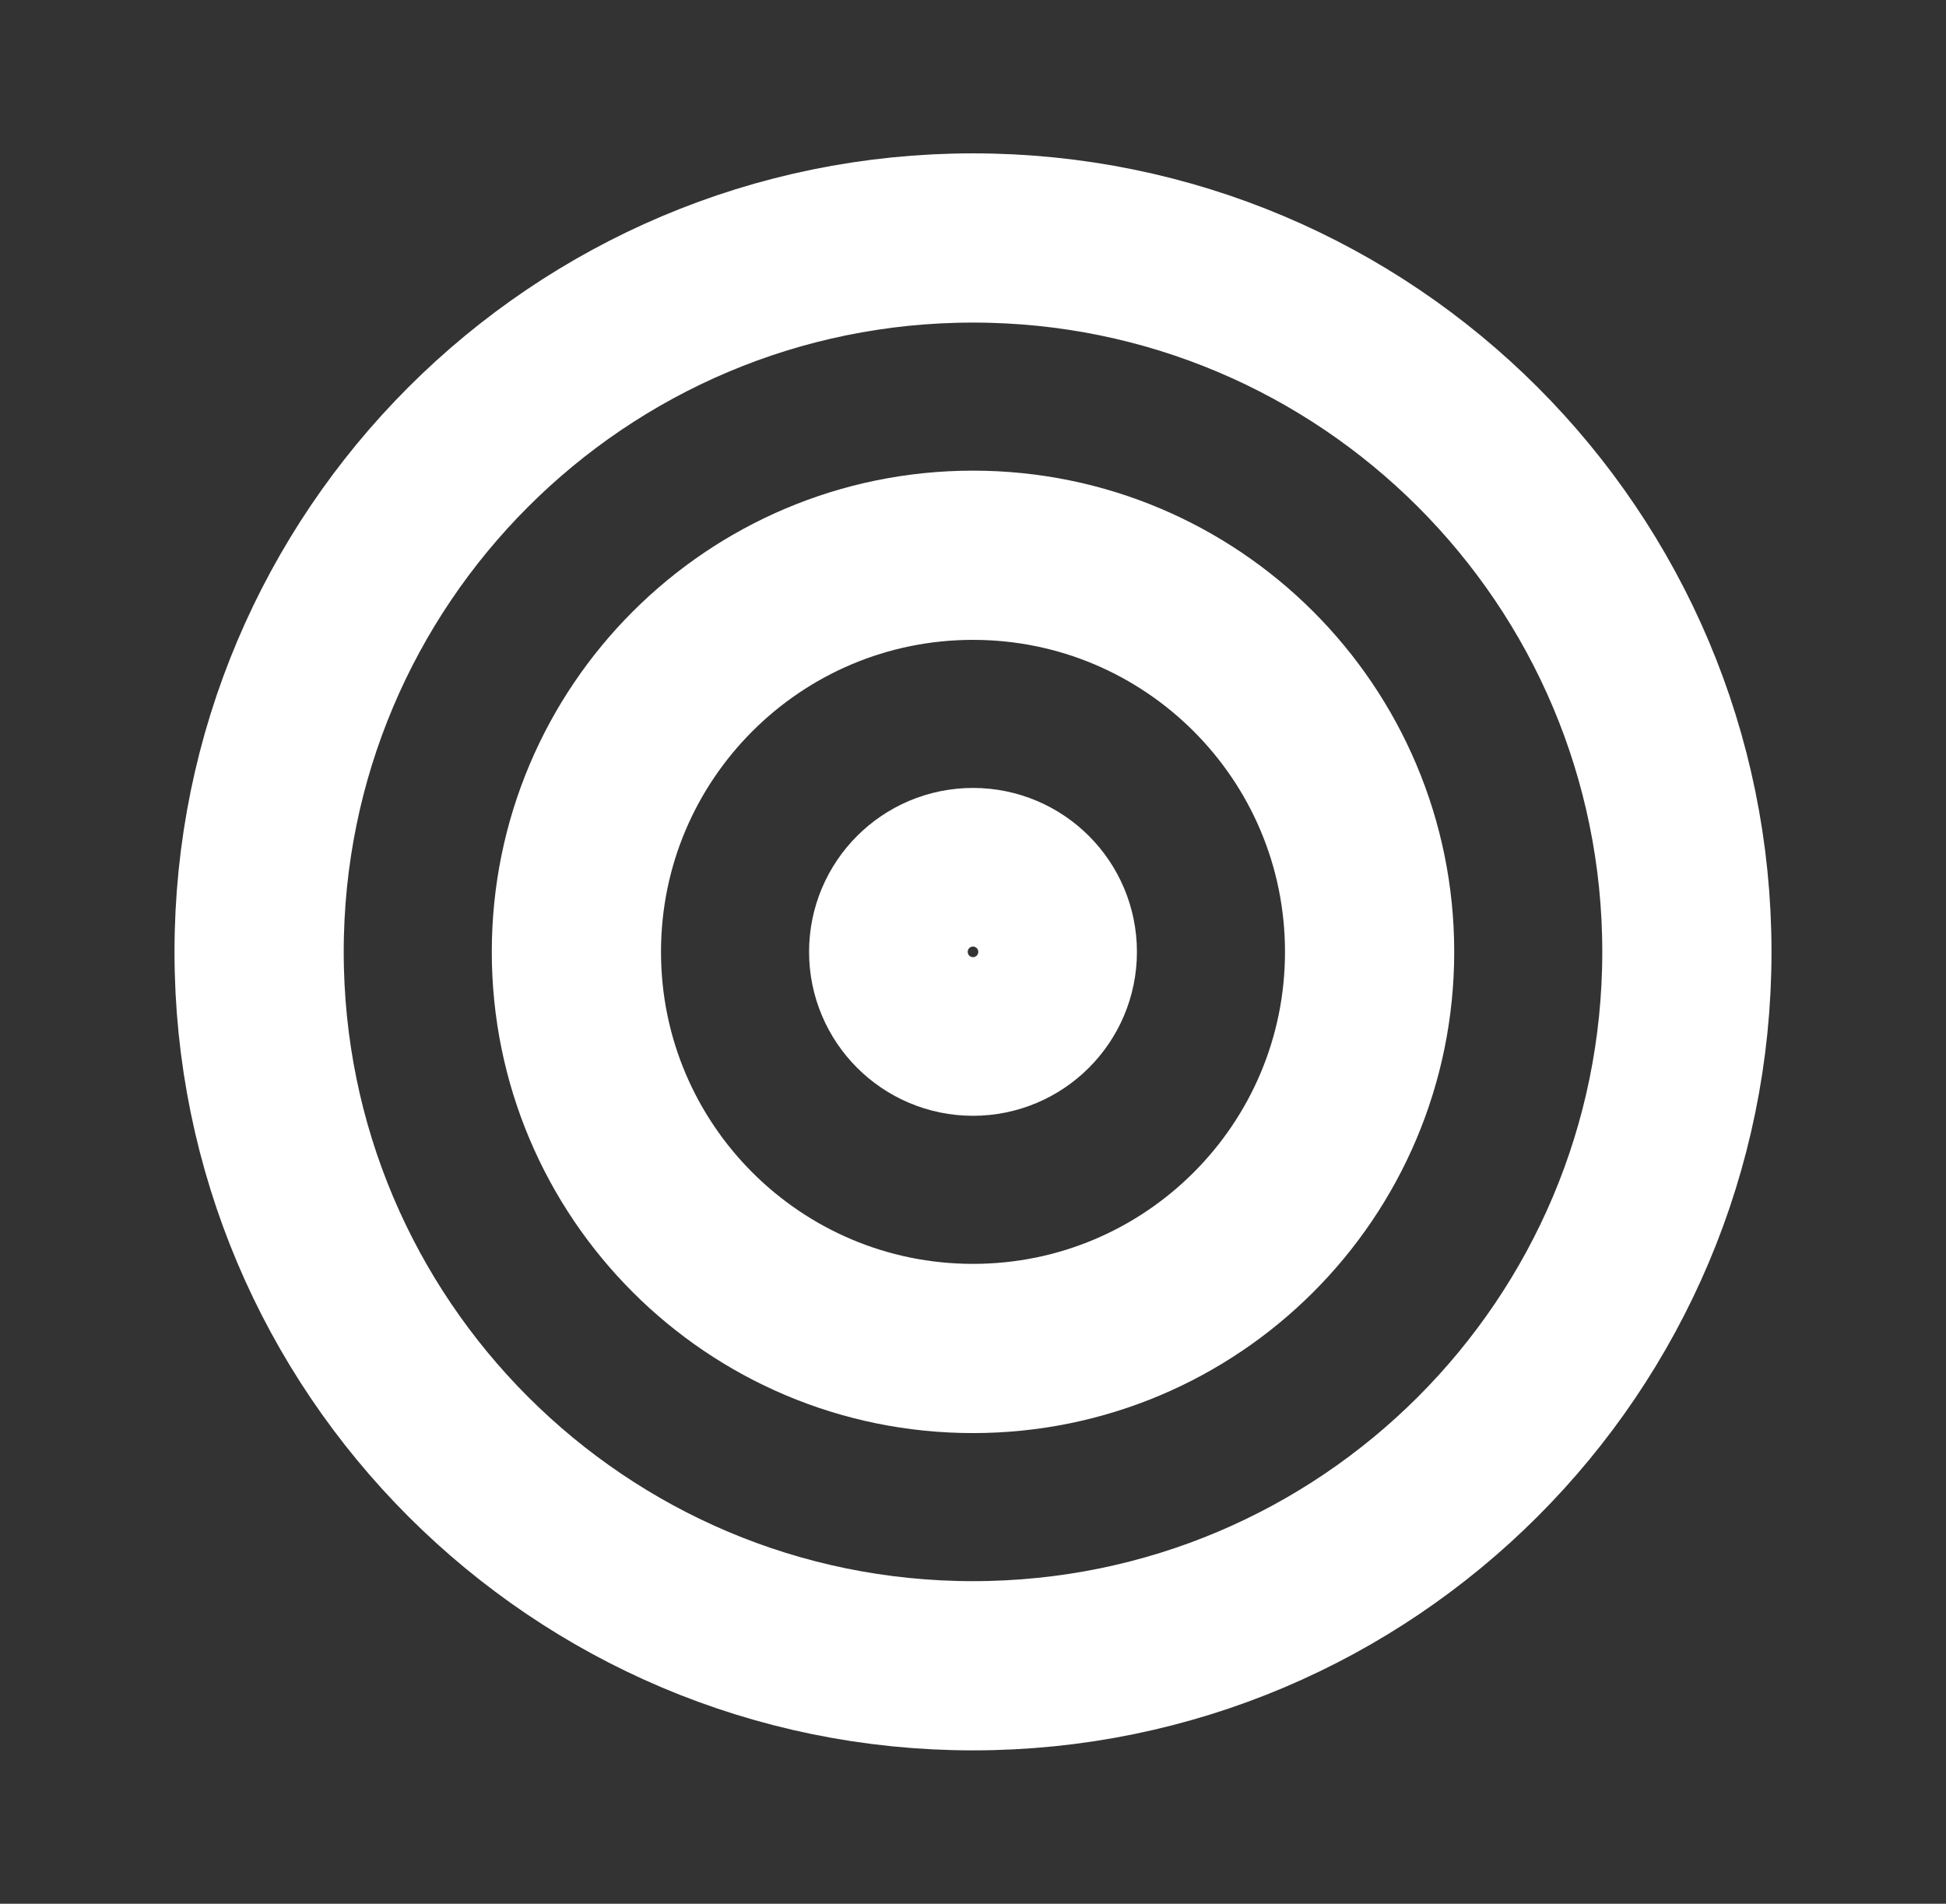
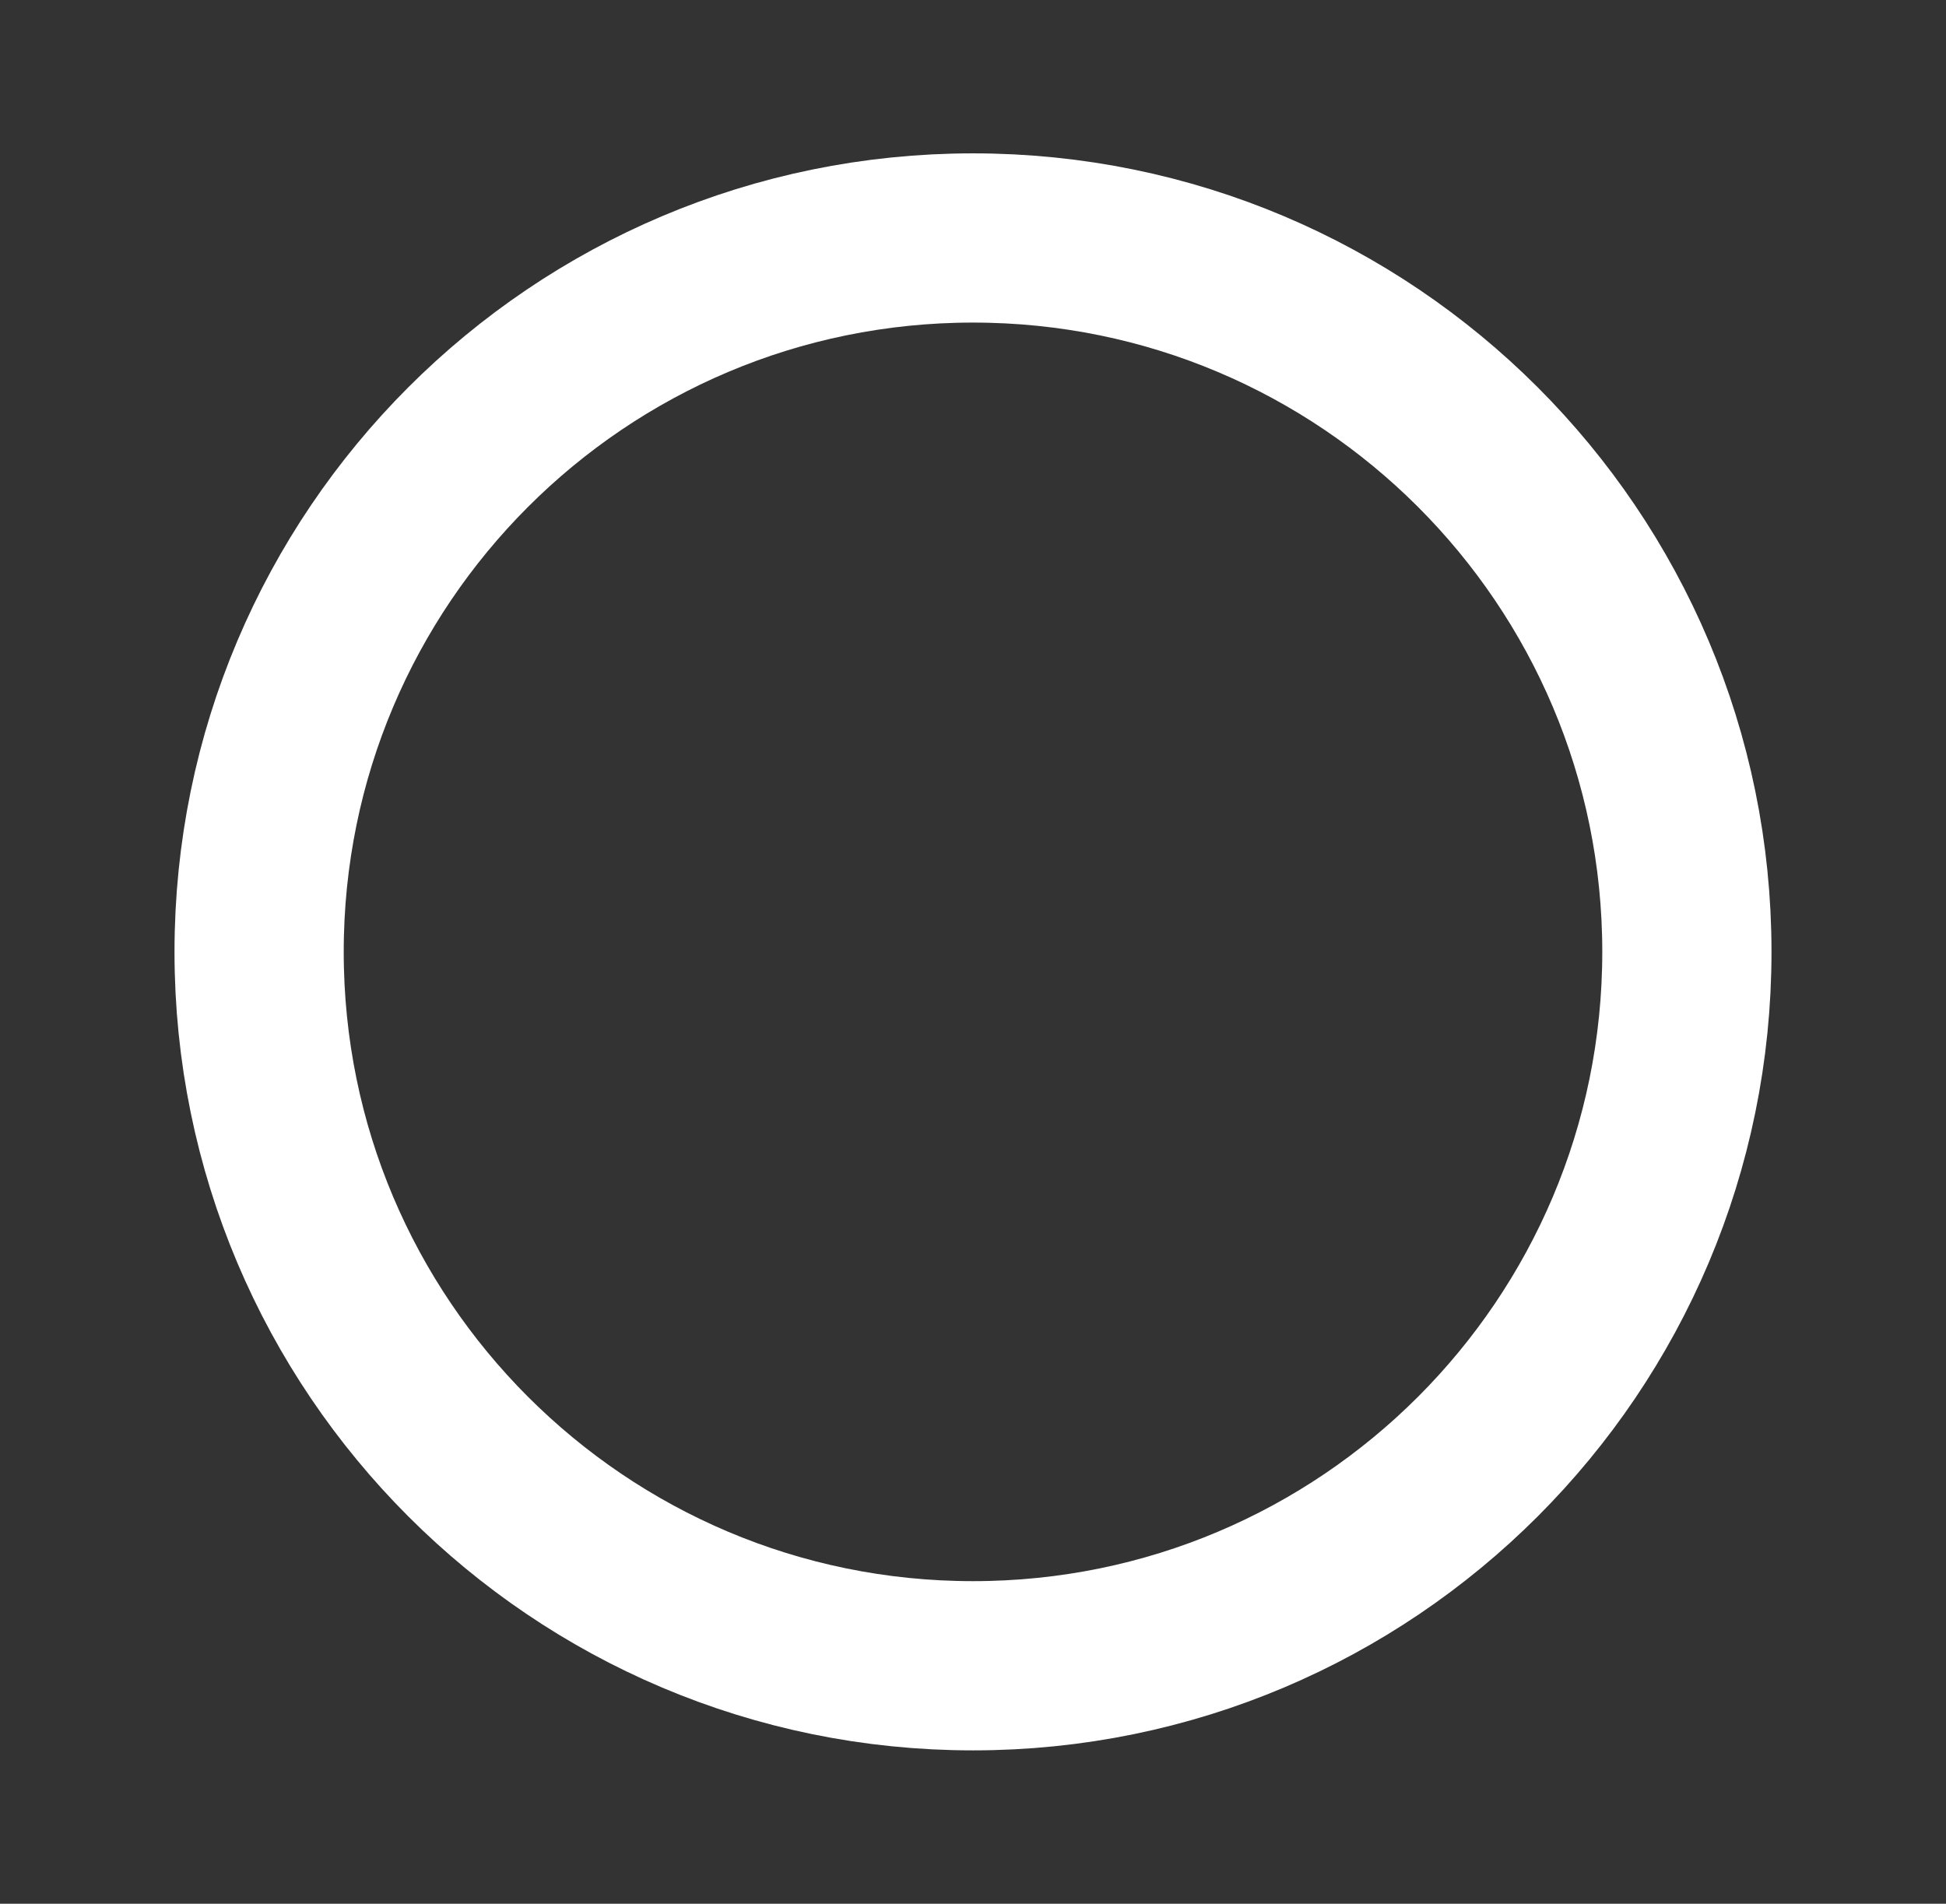
<svg xmlns="http://www.w3.org/2000/svg" width="46" height="45" viewBox="0 0 46 45" fill="none">
  <rect x="0" y="0" width="46" height="45" fill="#333333" stroke="none" />
-   <path d="M23 24.375C24.035 24.375 24.875 23.535 24.875 22.5C24.875 21.465 24.035 20.625 23 20.625C21.965 20.625 21.125 21.465 21.125 22.5C21.125 23.535 21.965 24.375 23 24.375Z" stroke="white" stroke-width="4" stroke-linecap="round" stroke-linejoin="round" />
-   <path d="M23 31.875C28.178 31.875 32.375 27.678 32.375 22.5C32.375 17.322 28.178 13.125 23 13.125C17.822 13.125 13.625 17.322 13.625 22.5C13.625 27.678 17.822 31.875 23 31.875Z" stroke="white" stroke-width="4" stroke-linecap="round" stroke-linejoin="round" />
  <path d="M23 39.375C32.32 39.375 39.875 31.82 39.875 22.5C39.875 13.18 32.32 5.625 23 5.625C13.68 5.625 6.125 13.18 6.125 22.5C6.125 31.82 13.68 39.375 23 39.375Z" stroke="white" stroke-width="4" stroke-linecap="round" stroke-linejoin="round" />
</svg>